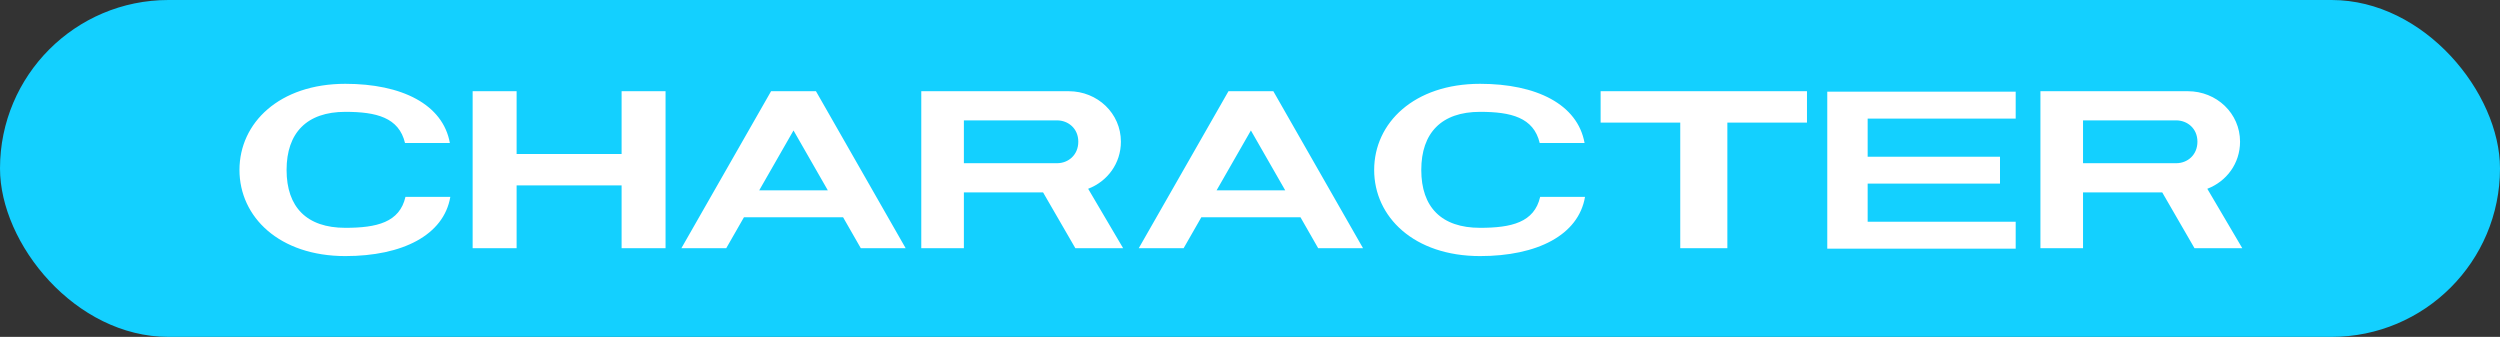
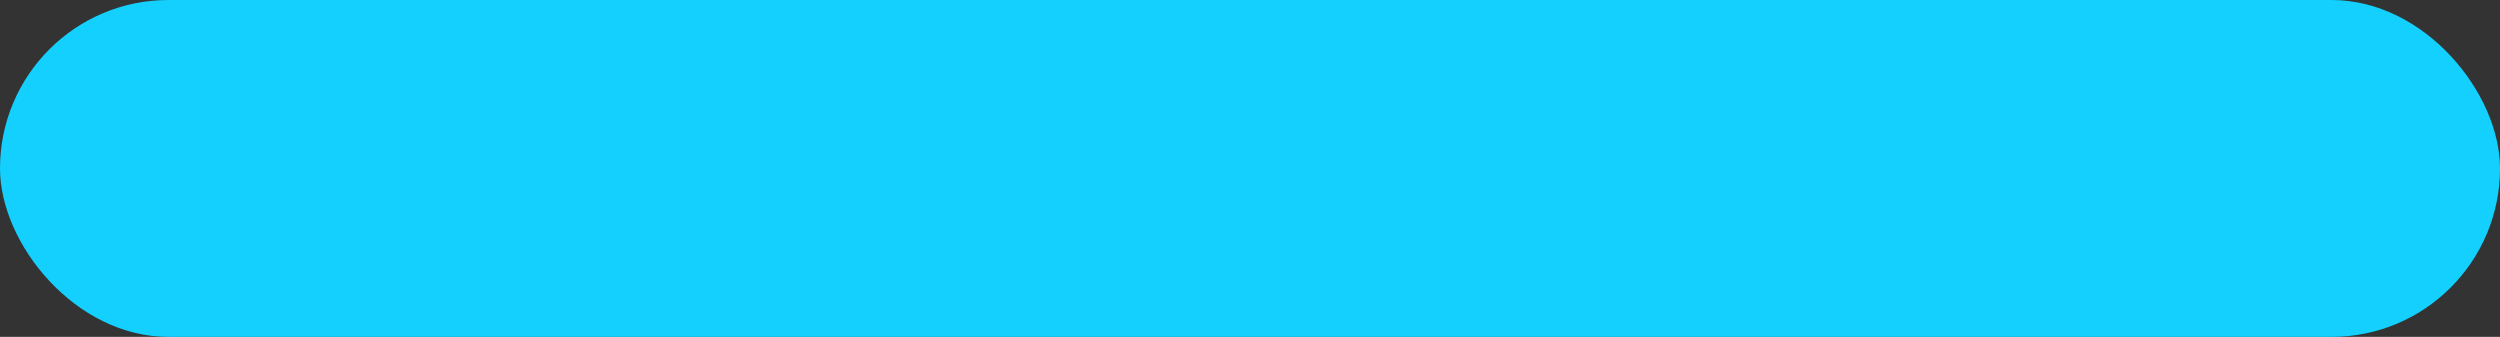
<svg xmlns="http://www.w3.org/2000/svg" width="141" height="19" viewBox="0 0 141 19" fill="none">
  <rect x="0" y="0" width="141" height="19" fill="#333333" stroke="none" />
  <rect width="141" height="19" rx="9.5" fill="#13D0FF" />
-   <path d="M22.868 11.103H25.398C25.031 13.266 22.691 14.443 19.477 14.443C15.758 14.443 13.506 12.242 13.506 9.585C13.506 6.928 15.758 4.727 19.477 4.727C22.653 4.727 24.981 5.878 25.373 8.067H22.843C22.501 6.624 21.223 6.308 19.477 6.308C17.301 6.308 16.163 7.497 16.163 9.585C16.163 11.685 17.301 12.849 19.477 12.849C21.249 12.849 22.539 12.545 22.868 11.103ZM26.657 14V5.144H29.137V8.687H35.058V5.144H37.537V14H35.058V10.458H29.137V14H26.657ZM48.55 14L47.55 12.254H41.959L40.959 14H38.429L43.489 5.144H46.02L51.08 14H48.55ZM42.819 10.736H46.69L44.754 7.358L42.819 10.736ZM63.346 14H60.651L58.829 10.85H54.363V14H51.96V5.144H60.272C61.904 5.144 63.219 6.397 63.219 7.991C63.219 9.218 62.46 10.23 61.372 10.647L63.346 14ZM54.363 6.789V9.205H59.614C60.259 9.205 60.816 8.737 60.816 7.991C60.816 7.244 60.246 6.789 59.614 6.789H54.363ZM74.346 14L73.347 12.254H67.755L66.756 14H64.225L69.286 5.144H71.816L76.876 14H74.346ZM68.615 10.736H72.487L70.551 7.358L68.615 10.736ZM86.865 11.103H89.395C89.028 13.266 86.688 14.443 83.475 14.443C79.755 14.443 77.503 12.242 77.503 9.585C77.503 6.928 79.755 4.727 83.475 4.727C86.65 4.727 88.978 5.878 89.37 8.067H86.84C86.498 6.624 85.22 6.308 83.475 6.308C81.299 6.308 80.16 7.497 80.16 9.585C80.16 11.685 81.299 12.849 83.475 12.849C85.246 12.849 86.536 12.545 86.865 11.103ZM101.914 5.144V6.915H97.423V14H94.766V6.915H90.275V5.144H101.914ZM113.685 6.688H105.336V8.838H112.8V10.357H105.336V12.507H113.685V14.025H103.058V5.169H113.685V6.688ZM126.466 14H123.771L121.949 10.85H117.483V14H115.08V5.144H123.391C125.023 5.144 126.339 6.397 126.339 7.991C126.339 9.218 125.58 10.23 124.492 10.647L126.466 14ZM117.483 6.789V9.205H122.734C123.379 9.205 123.935 8.737 123.935 7.991C123.935 7.244 123.366 6.789 122.734 6.789H117.483Z" fill="white" />
</svg>